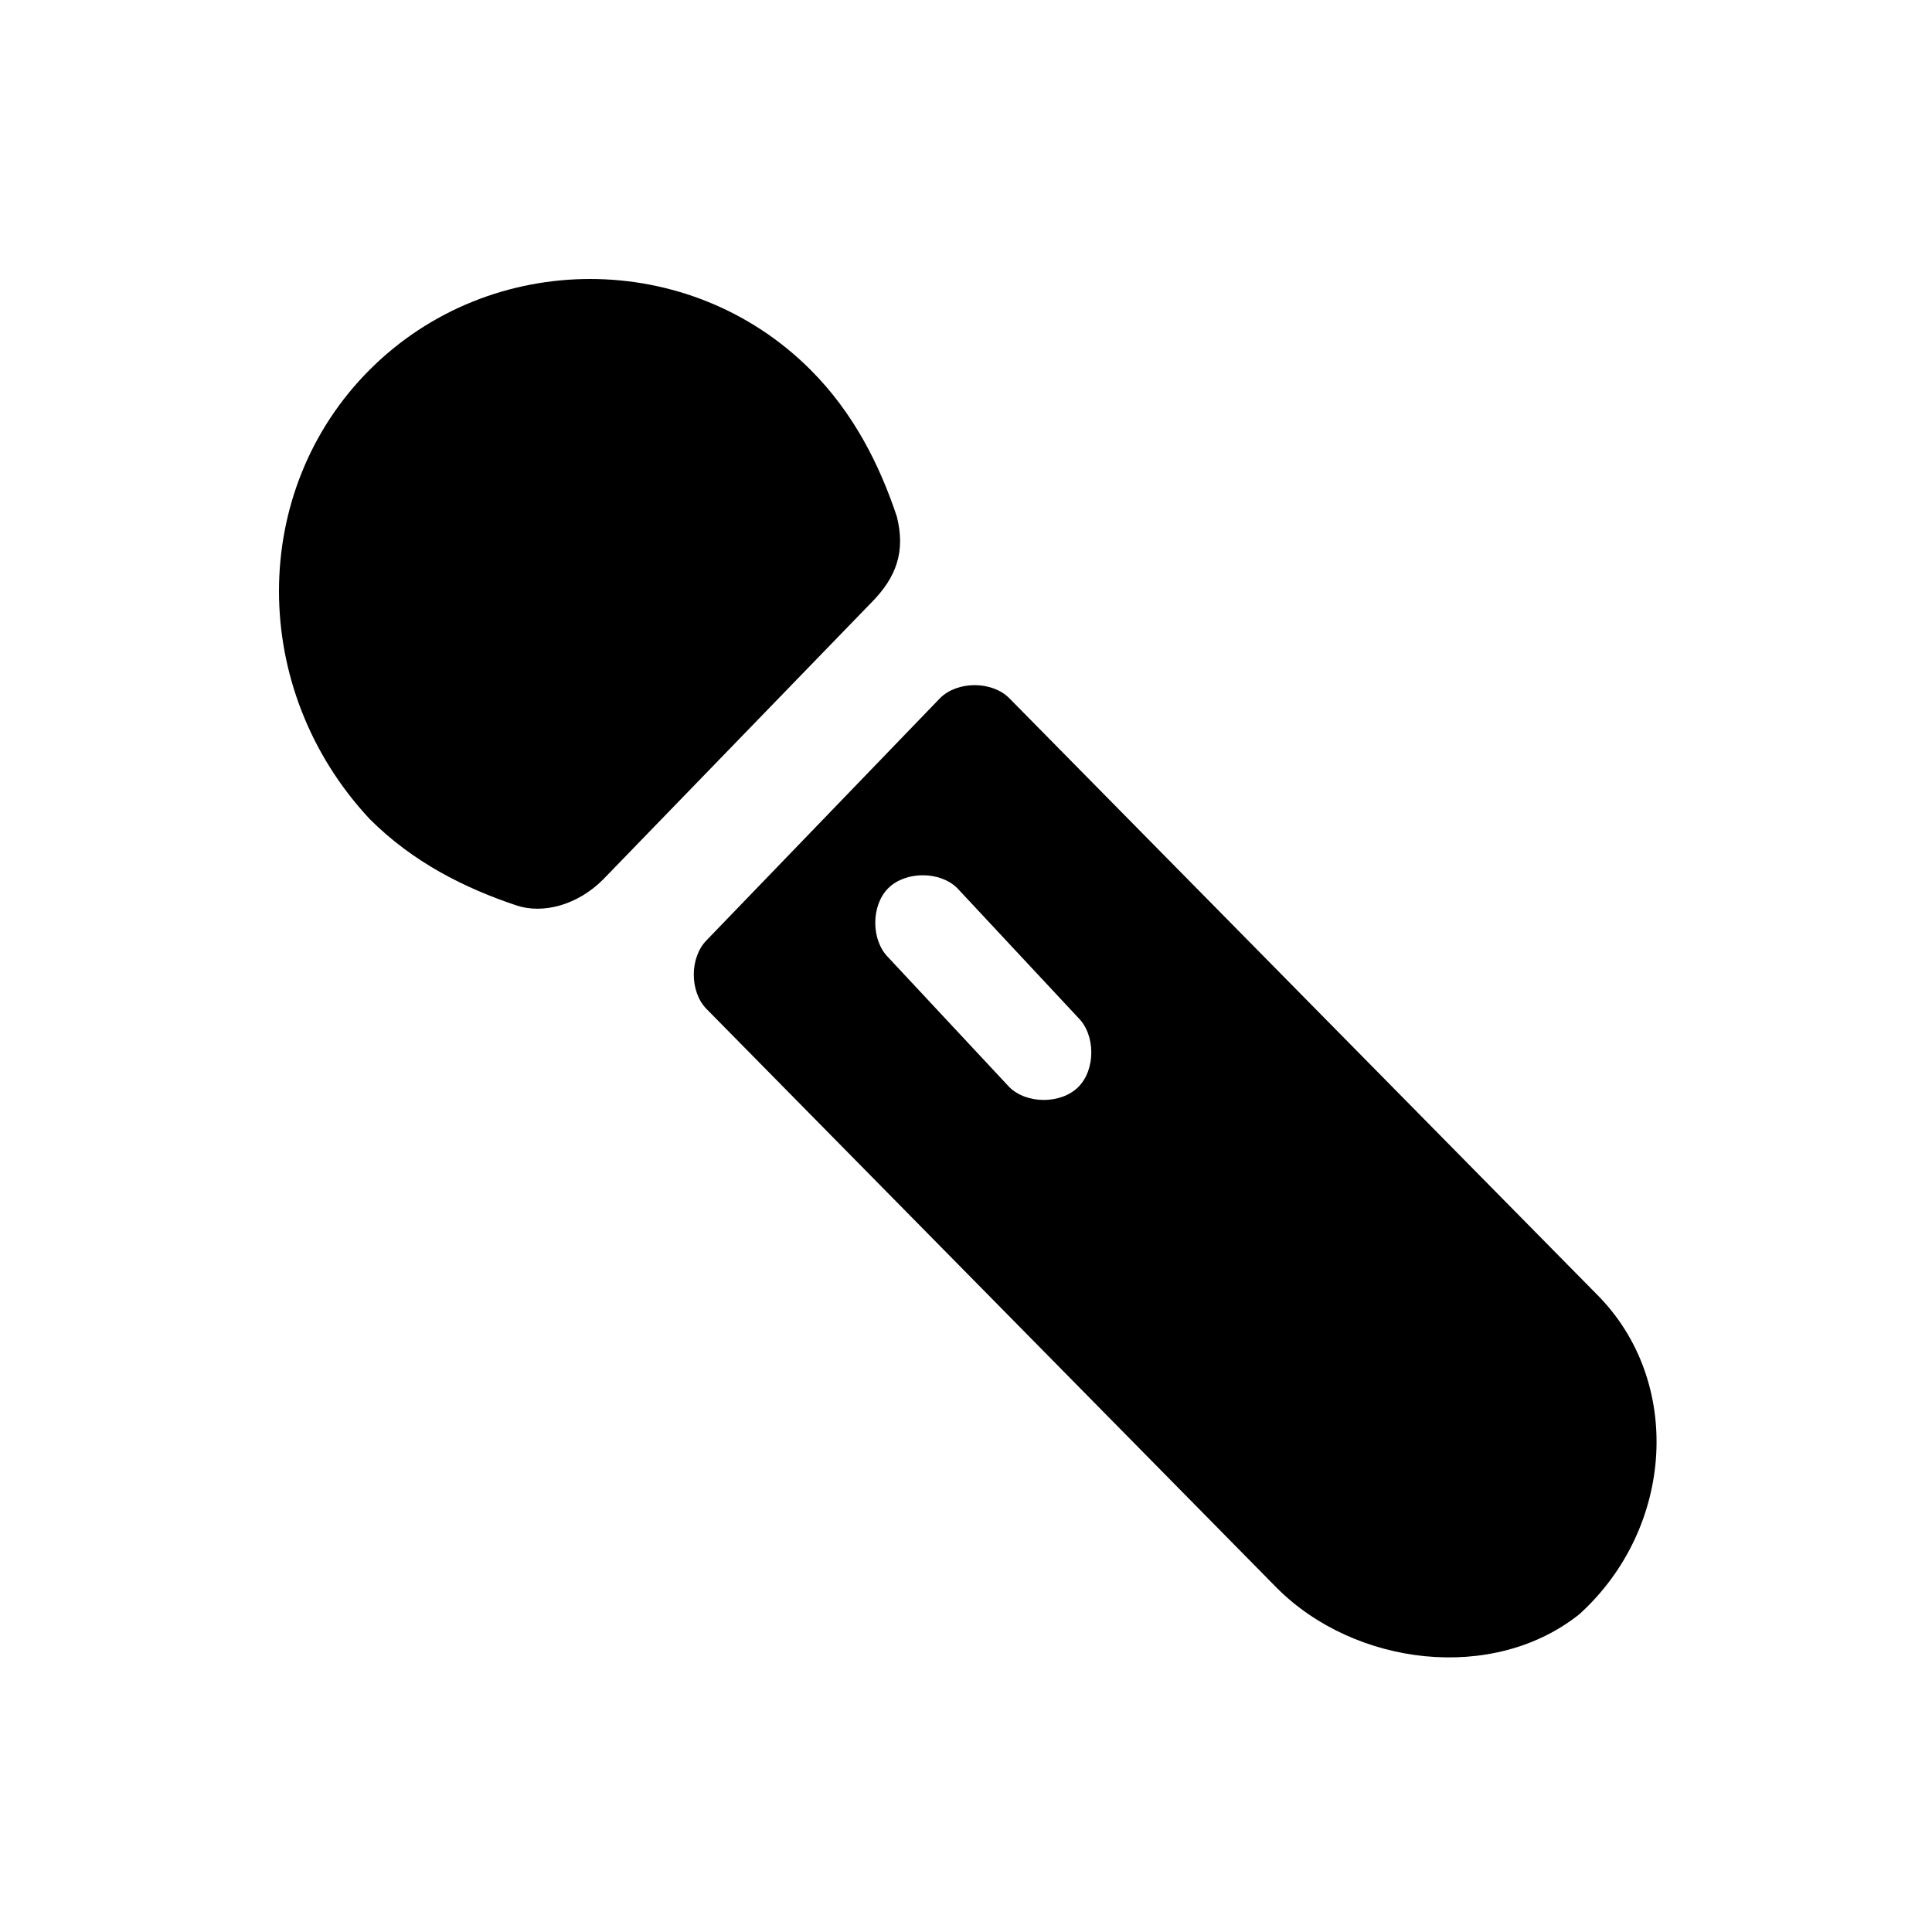
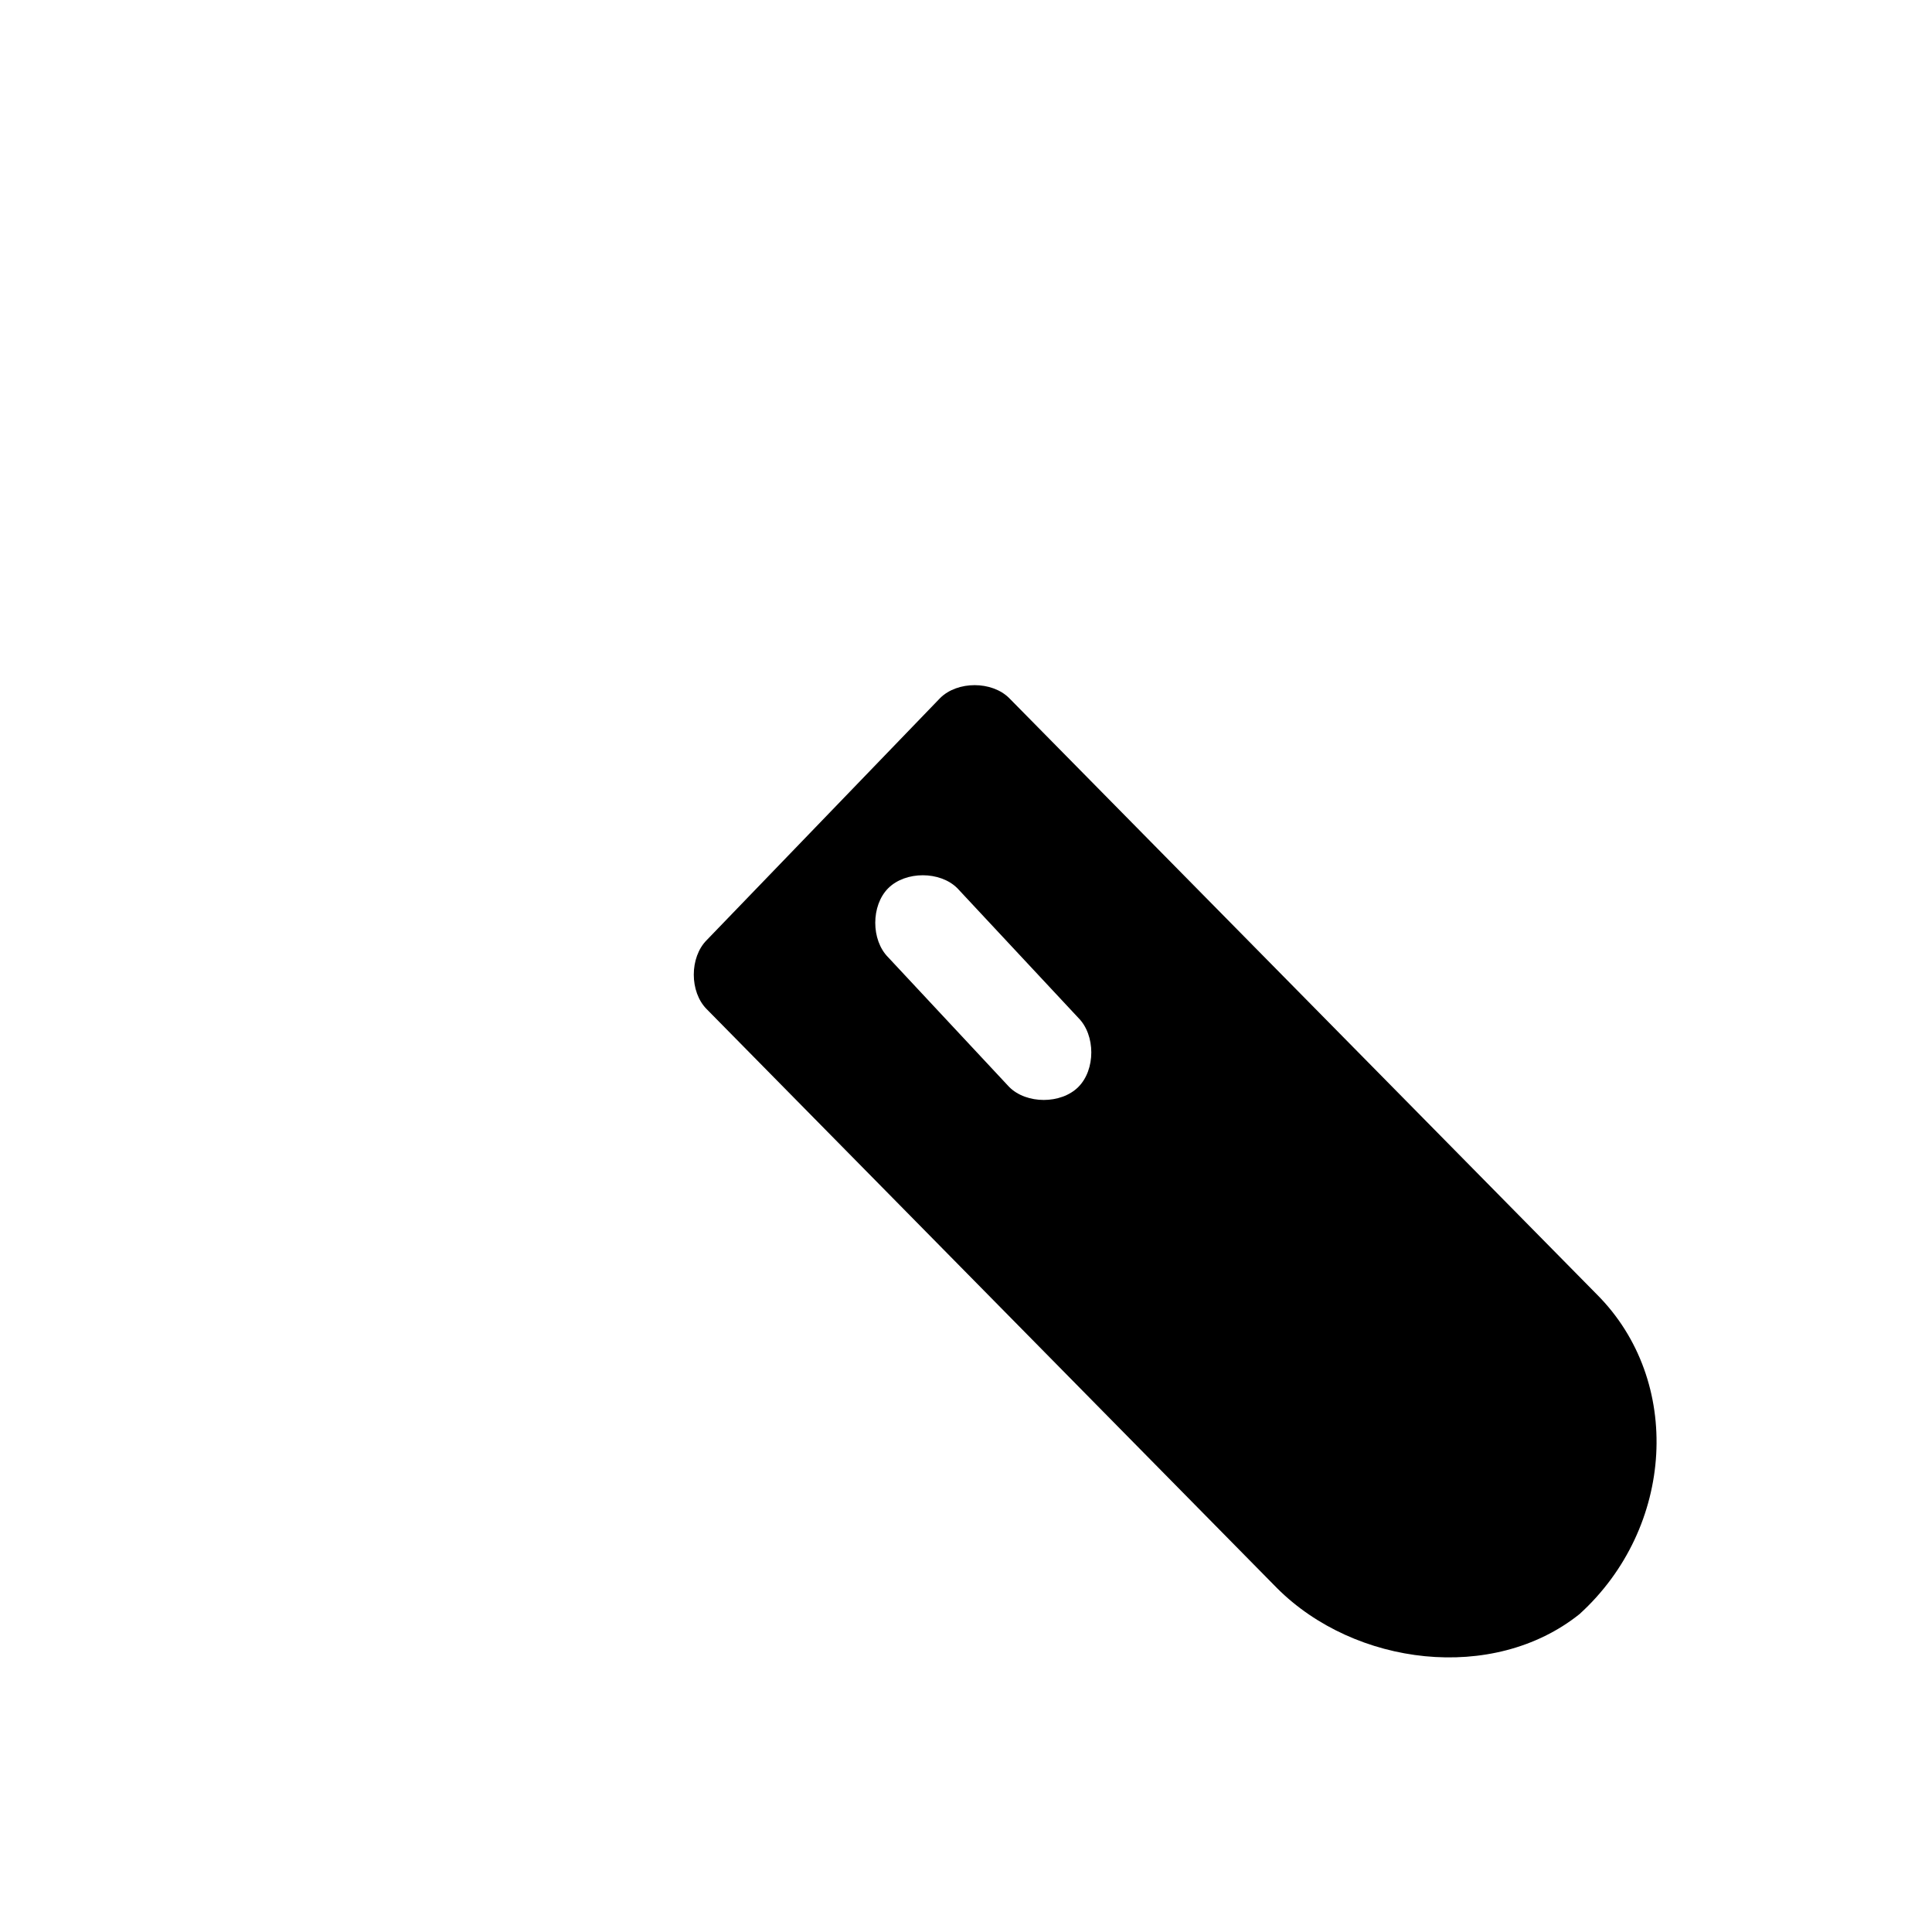
<svg xmlns="http://www.w3.org/2000/svg" fill="#000000" width="800px" height="800px" version="1.1" viewBox="144 144 512 512">
  <g>
    <path d="m411.45 329.01c-4.582-4.582-13.742-4.582-18.32 0l-61.832 64.121c-4.582 4.582-4.582 13.742 0 18.32l151.14 153.43c20.609 20.609 57.25 25.191 80.152 6.871 25.191-22.902 27.48-61.832 4.582-84.73zm-32.062 50.379c4.582-4.582 13.742-4.582 18.32 0l32.062 34.352c4.582 4.582 4.582 13.742 0 18.32-4.582 4.582-13.742 4.582-18.32 0l-32.062-34.352c-4.578-4.578-4.578-13.738 0-18.32z" />
-     <path d="m241.98 241.98c-32.062 32.062-32.062 84.73 0 119.08 11.449 11.449 25.191 18.32 38.93 22.902 6.871 2.289 16.031 0 22.902-6.871l70.992-73.281c6.871-6.871 9.16-13.742 6.871-22.902-4.582-13.742-11.449-27.48-22.902-38.93-32.059-32.059-84.73-32.059-116.79 0z" />
  </g>
</svg>